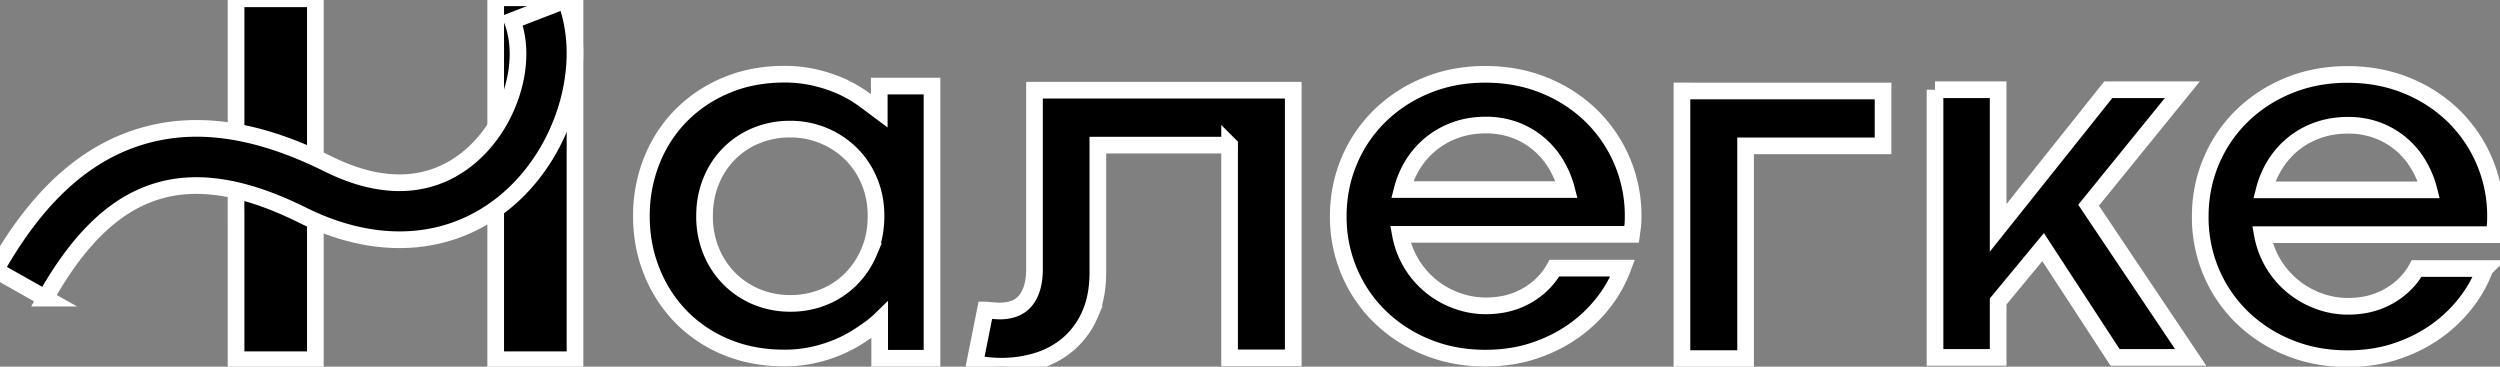
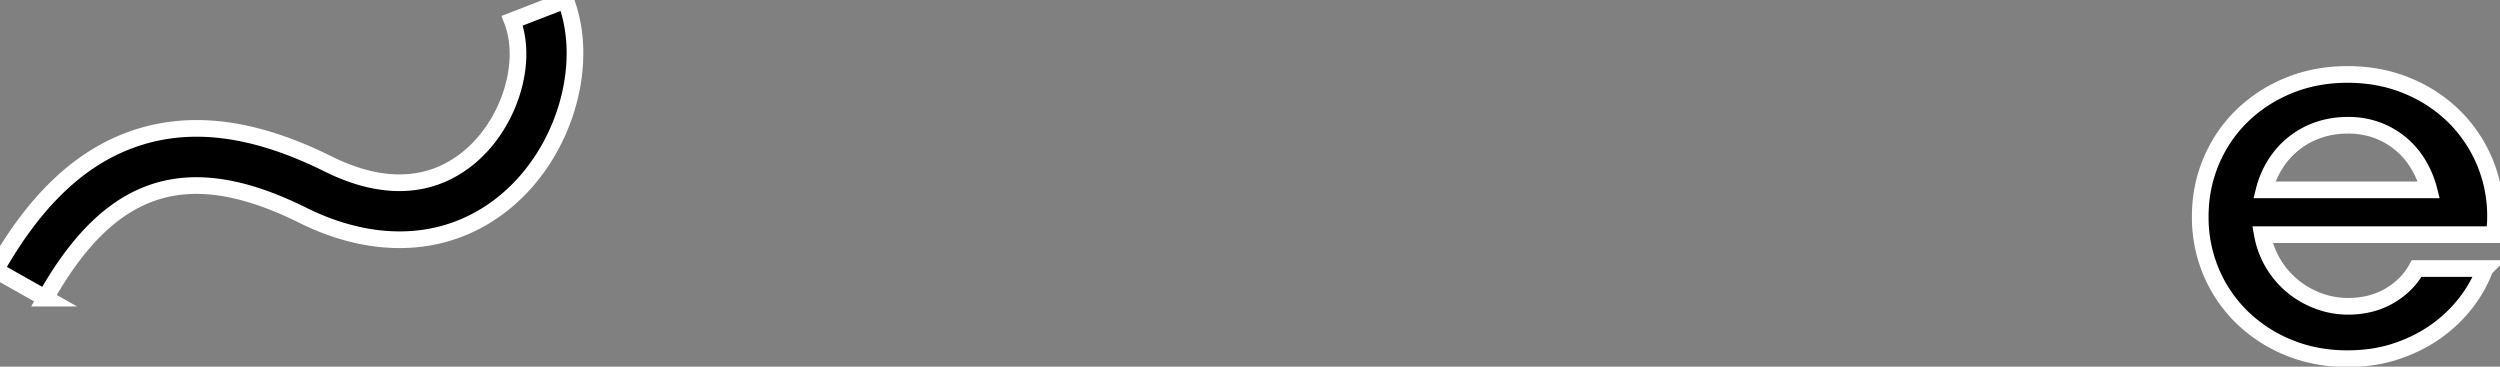
<svg xmlns="http://www.w3.org/2000/svg" width="150" height="22">
  <rect width="100%" height="100%" fill="#808080" stroke="none" />
  <defs>
    <clipPath id="logotype_white_svg__a">
      <path id="svg_1" d="m0,0l150,0l0,22l-150,0l0,-22z" fill="#fff" />
    </clipPath>
  </defs>
  <g>
    <title>Layer 1</title>
    <g id="svg_2" clip-path="url(#logotype_white_svg__a)" fill="#fff">
-       <path stroke="#fff" fill="#000" id="svg_3" d="m14.161,8.685l0.003,0l0,-8.755l4.758,0l0,21.655l-4.758,0l0,-8.524l-0.003,0l0,-4.375l0,-0.001zm15.578,-0.039l0.003,0l0,-8.78l4.758,0l0,21.719l-4.758,0l0,-8.549l-0.003,0l0,-4.39zm44.037,0.06l-7.904,0l0,7.631c0,0.968 -0.156,1.806 -0.468,2.513a4.92,4.92 0 0 1 -1.262,1.755a5.155,5.155 0 0 1 -1.84,1.03a7.196,7.196 0 0 1 -2.213,0.336c-0.311,0 -0.605,-0.015 -0.88,-0.047a5.691,5.691 0 0 1 -0.725,-0.125l0.64,-3.2c0.02,0 0.071,0.006 0.155,0.016s0.172,0.018 0.265,0.023c0.094,0.006 0.18,0.01 0.257,0.016c0.078,0.005 0.133,0.008 0.163,0.008c0.718,0 1.248,-0.219 1.59,-0.655c0.343,-0.437 0.515,-1.056 0.515,-1.858l0,-10.737l15.526,0l0,16.061l-3.82,0l0,-12.768l0.001,0.001zm6.52,4.276c0,-1.176 0.218,-2.281 0.654,-3.318a8.234,8.234 0 0 1 1.832,-2.707a8.673,8.673 0 0 1 2.798,-1.826c1.08,-0.447 2.261,-0.671 3.538,-0.671c1.29,0 2.476,0.224 3.562,0.671a8.696,8.696 0 0 1 2.806,1.826a8.368,8.368 0 0 1 2.502,6.025c0,0.26 -0.01,0.468 -0.031,0.623l-0.062,0.454l-13.873,0a5.224,5.224 0 0 0 3.397,3.987a5.043,5.043 0 0 0 1.73,0.305c0.936,0 1.761,-0.208 2.479,-0.625c0.717,-0.415 1.262,-0.962 1.637,-1.639l4.1,0a7.712,7.712 0 0 1 -1.138,2.038a8.363,8.363 0 0 1 -1.8,1.724c-0.702,0.5 -1.497,0.897 -2.385,1.193c-0.889,0.297 -1.863,0.445 -2.922,0.445c-1.279,0 -2.458,-0.224 -3.539,-0.671a8.695,8.695 0 0 1 -2.798,-1.826a8.257,8.257 0 0 1 -1.832,-2.7a8.37,8.37 0 0 1 -0.655,-3.308zm8.854,-5.479c-0.644,0 -1.239,0.097 -1.785,0.289a5.013,5.013 0 0 0 -1.465,0.804a4.955,4.955 0 0 0 -1.1,1.225a5.408,5.408 0 0 0 -0.67,1.553l9.867,0a5.711,5.711 0 0 0 -0.654,-1.553a4.91,4.91 0 0 0 -1.06,-1.225a4.774,4.774 0 0 0 -1.411,-0.804a4.976,4.976 0 0 0 -1.722,-0.289zm11.768,-2.045l12.065,0l0,3.293l-8.247,0l0,12.765l-3.819,0l0,-16.059l0.001,0l0,0.001zm15.183,-0.075l3.788,0l0,8.288l6.61,-8.288l4.442,0l-5.627,6.93l6.126,9.13l-4.536,0l-4.318,-6.617l-2.697,3.262l0,3.356l-3.788,0l0,-16.06l0,-0.001zm-63.345,-0.22l0,1.488c-0.544,-0.406 -0.815,-0.615 -1.107,-0.817c-0.4,-0.275 -0.84,-0.515 -1.317,-0.718a8.69,8.69 0 0 0 -1.535,-0.484a8.015,8.015 0 0 0 -1.723,-0.18c-1.29,0 -2.461,0.224 -3.515,0.672a8.253,8.253 0 0 0 -2.713,1.825a8.092,8.092 0 0 0 -1.746,2.708a8.904,8.904 0 0 0 -0.616,3.316c0,1.177 0.208,2.281 0.624,3.317a8.235,8.235 0 0 0 1.746,2.708a8.083,8.083 0 0 0 2.705,1.819c1.054,0.442 2.22,0.663 3.5,0.663c0.602,0 1.176,-0.06 1.722,-0.18a8.523,8.523 0 0 0 1.528,-0.483a8.105,8.105 0 0 0 1.317,-0.71c0.404,-0.27 0.834,-0.563 1.155,-0.875l0,2.265l3.139,0l0,-16.335l-3.164,0l0,0.001zm-0.6,9.927a5.17,5.17 0 0 1 -1.1,1.654a4.895,4.895 0 0 1 -1.628,1.078a5.22,5.22 0 0 1 -1.995,0.381a5.263,5.263 0 0 1 -2.011,-0.381a4.972,4.972 0 0 1 -1.637,-1.078a5.054,5.054 0 0 1 -1.107,-1.662a5.444,5.444 0 0 1 -0.405,-2.122c0,-0.759 0.133,-1.46 0.398,-2.099a4.896,4.896 0 0 1 2.72,-2.731a5.262,5.262 0 0 1 2.01,-0.383a5.172,5.172 0 0 1 3.648,1.467a5.004,5.004 0 0 1 1.107,1.647c0.27,0.64 0.405,1.34 0.405,2.099c0,0.78 -0.135,1.49 -0.406,2.13l0.001,0z" />
      <path stroke="#fff" fill="#000" id="svg_4" d="m2.723,17.889l-2.991,-1.685c2.488,-4.43 5.4,-7.069 8.903,-8.066c3.264,-0.928 6.878,-0.373 11.048,1.697c4.31,2.14 7.125,0.842 8.727,-0.623c2.24,-2.046 3.26,-5.546 2.324,-7.968l3.2,-1.24c1.435,3.712 0.055,8.761 -3.21,11.746c-3.335,3.048 -7.915,3.472 -12.566,1.162c-6.928,-3.439 -11.544,-1.95 -15.435,4.977zm129.291,-4.888c0,-1.177 0.218,-2.284 0.656,-3.321a8.244,8.244 0 0 1 1.834,-2.712a8.71,8.71 0 0 1 2.802,-1.829c1.082,-0.448 2.264,-0.672 3.543,-0.672c1.29,0 2.479,0.224 3.567,0.672a8.682,8.682 0 0 1 2.81,1.83a8.374,8.374 0 0 1 1.842,2.71a8.377,8.377 0 0 1 0.663,3.322c0,0.26 -0.01,0.469 -0.031,0.625a44.81,44.81 0 0 1 -0.063,0.453l-13.893,0a5.219,5.219 0 0 0 1.865,3.134c0.463,0.37 0.976,0.657 1.538,0.86a5.055,5.055 0 0 0 1.732,0.305c0.936,0 1.763,-0.209 2.482,-0.625c0.718,-0.417 1.264,-0.963 1.639,-1.641l4.105,0a7.72,7.72 0 0 1 -1.139,2.04a8.413,8.413 0 0 1 -1.803,1.727c-0.703,0.5 -1.499,0.9 -2.389,1.196c-0.89,0.297 -1.865,0.445 -2.927,0.445c-1.279,0 -2.46,-0.224 -3.543,-0.672a8.698,8.698 0 0 1 -2.802,-1.83a8.278,8.278 0 0 1 -1.834,-2.703a8.445,8.445 0 0 1 -0.654,-3.314zm8.867,-5.485c-0.645,0 -1.241,0.096 -1.787,0.288a4.922,4.922 0 0 0 -2.567,2.031a5.374,5.374 0 0 0 -0.672,1.556l9.88,0a5.684,5.684 0 0 0 -0.655,-1.556a4.79,4.79 0 0 0 -2.474,-2.031a4.971,4.971 0 0 0 -1.725,-0.288z" />
    </g>
  </g>
</svg>